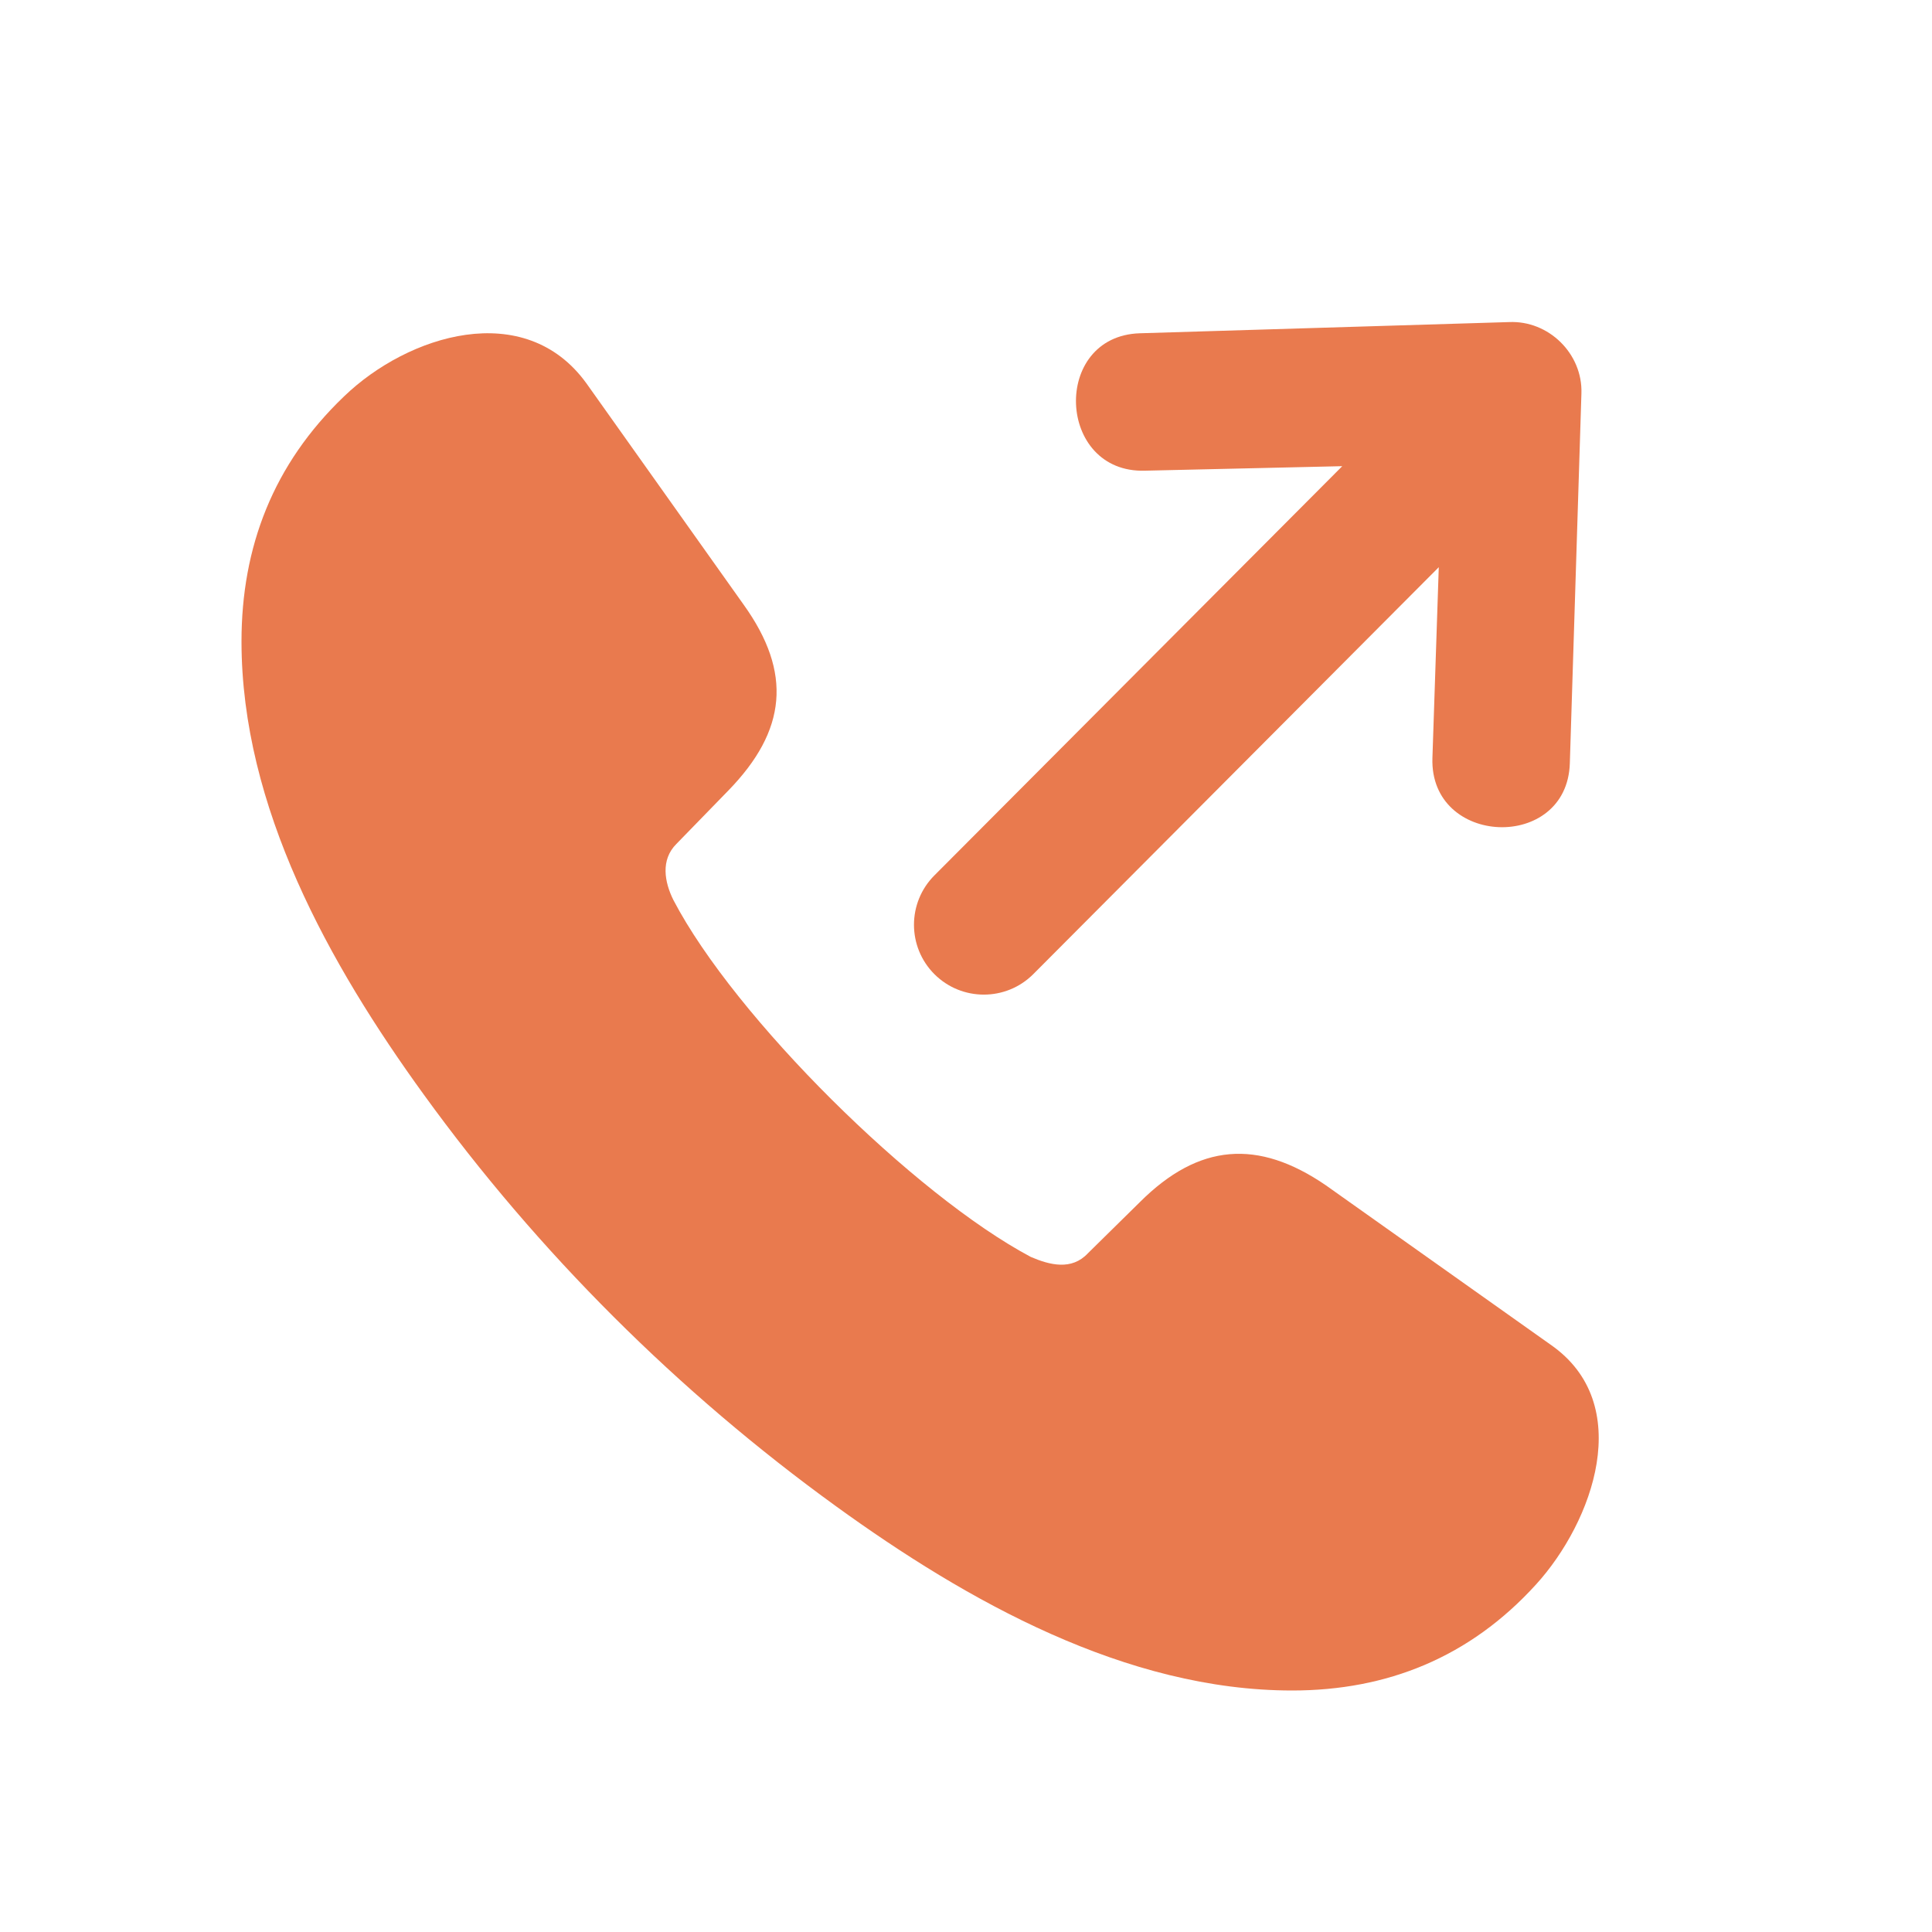
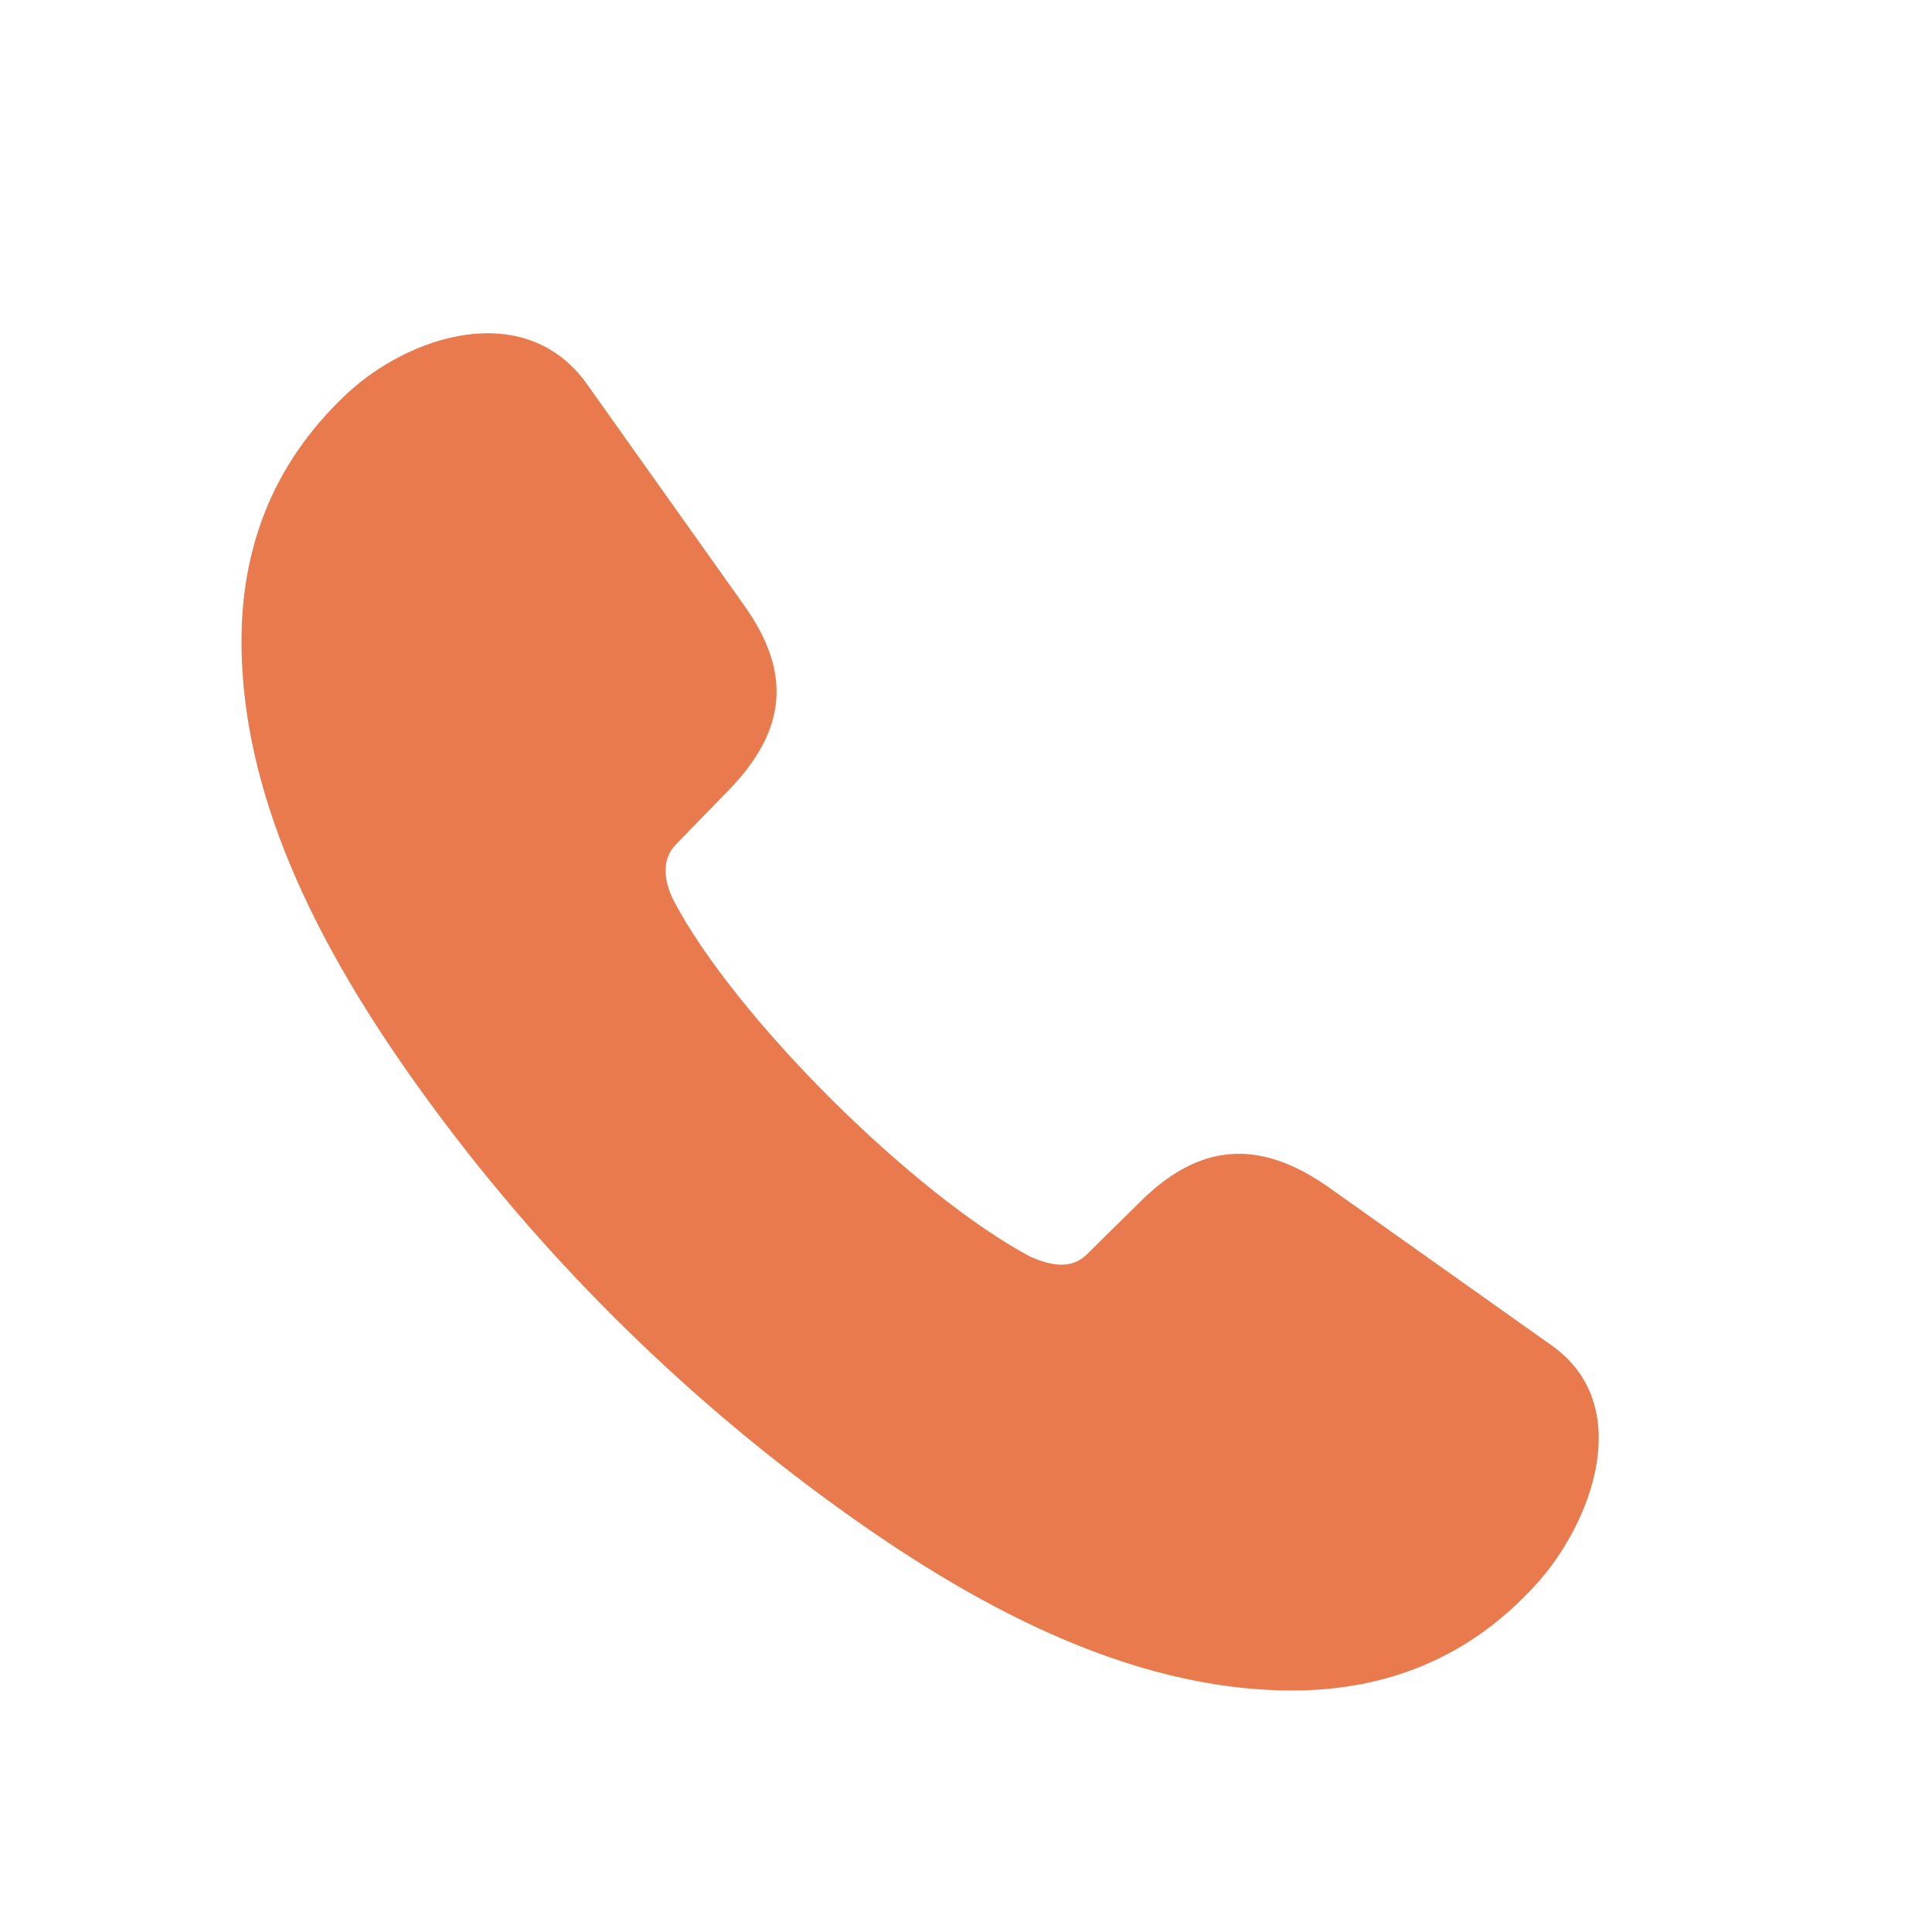
<svg xmlns="http://www.w3.org/2000/svg" width="24" height="24" viewBox="0 0 24 24" fill="none">
  <path d="M10.385 18.711C8.427 17.294 6.683 15.557 5.265 13.598C4.091 11.978 3 10.024 3 7.967C3 6.796 3.394 5.766 4.273 4.925C5.066 4.16 6.518 3.702 7.284 4.761L9.239 7.513C9.844 8.358 9.773 9.075 9.048 9.82L8.403 10.483C8.204 10.681 8.254 10.958 8.366 11.182C9.129 12.642 11.362 14.848 12.805 15.614C13.042 15.716 13.313 15.784 13.514 15.569L14.16 14.933C14.892 14.202 15.627 14.147 16.47 14.724L19.262 16.704C20.322 17.439 19.788 18.906 19.081 19.683C18.256 20.591 17.228 21 16.052 21C13.987 21 12.011 19.888 10.385 18.711Z" fill="#E97A4E" />
-   <path d="M19.645 4.886L19.501 9.482C19.467 10.583 17.759 10.518 17.794 9.417L17.873 7.046L12.835 12.102C12.496 12.44 11.947 12.44 11.608 12.102C11.269 11.763 11.269 11.213 11.608 10.874L16.674 5.791L14.225 5.847C13.124 5.882 13.059 4.174 14.16 4.14L18.745 4.001C19.238 3.978 19.661 4.394 19.645 4.886Z" fill="#E97A4E" />
</svg>